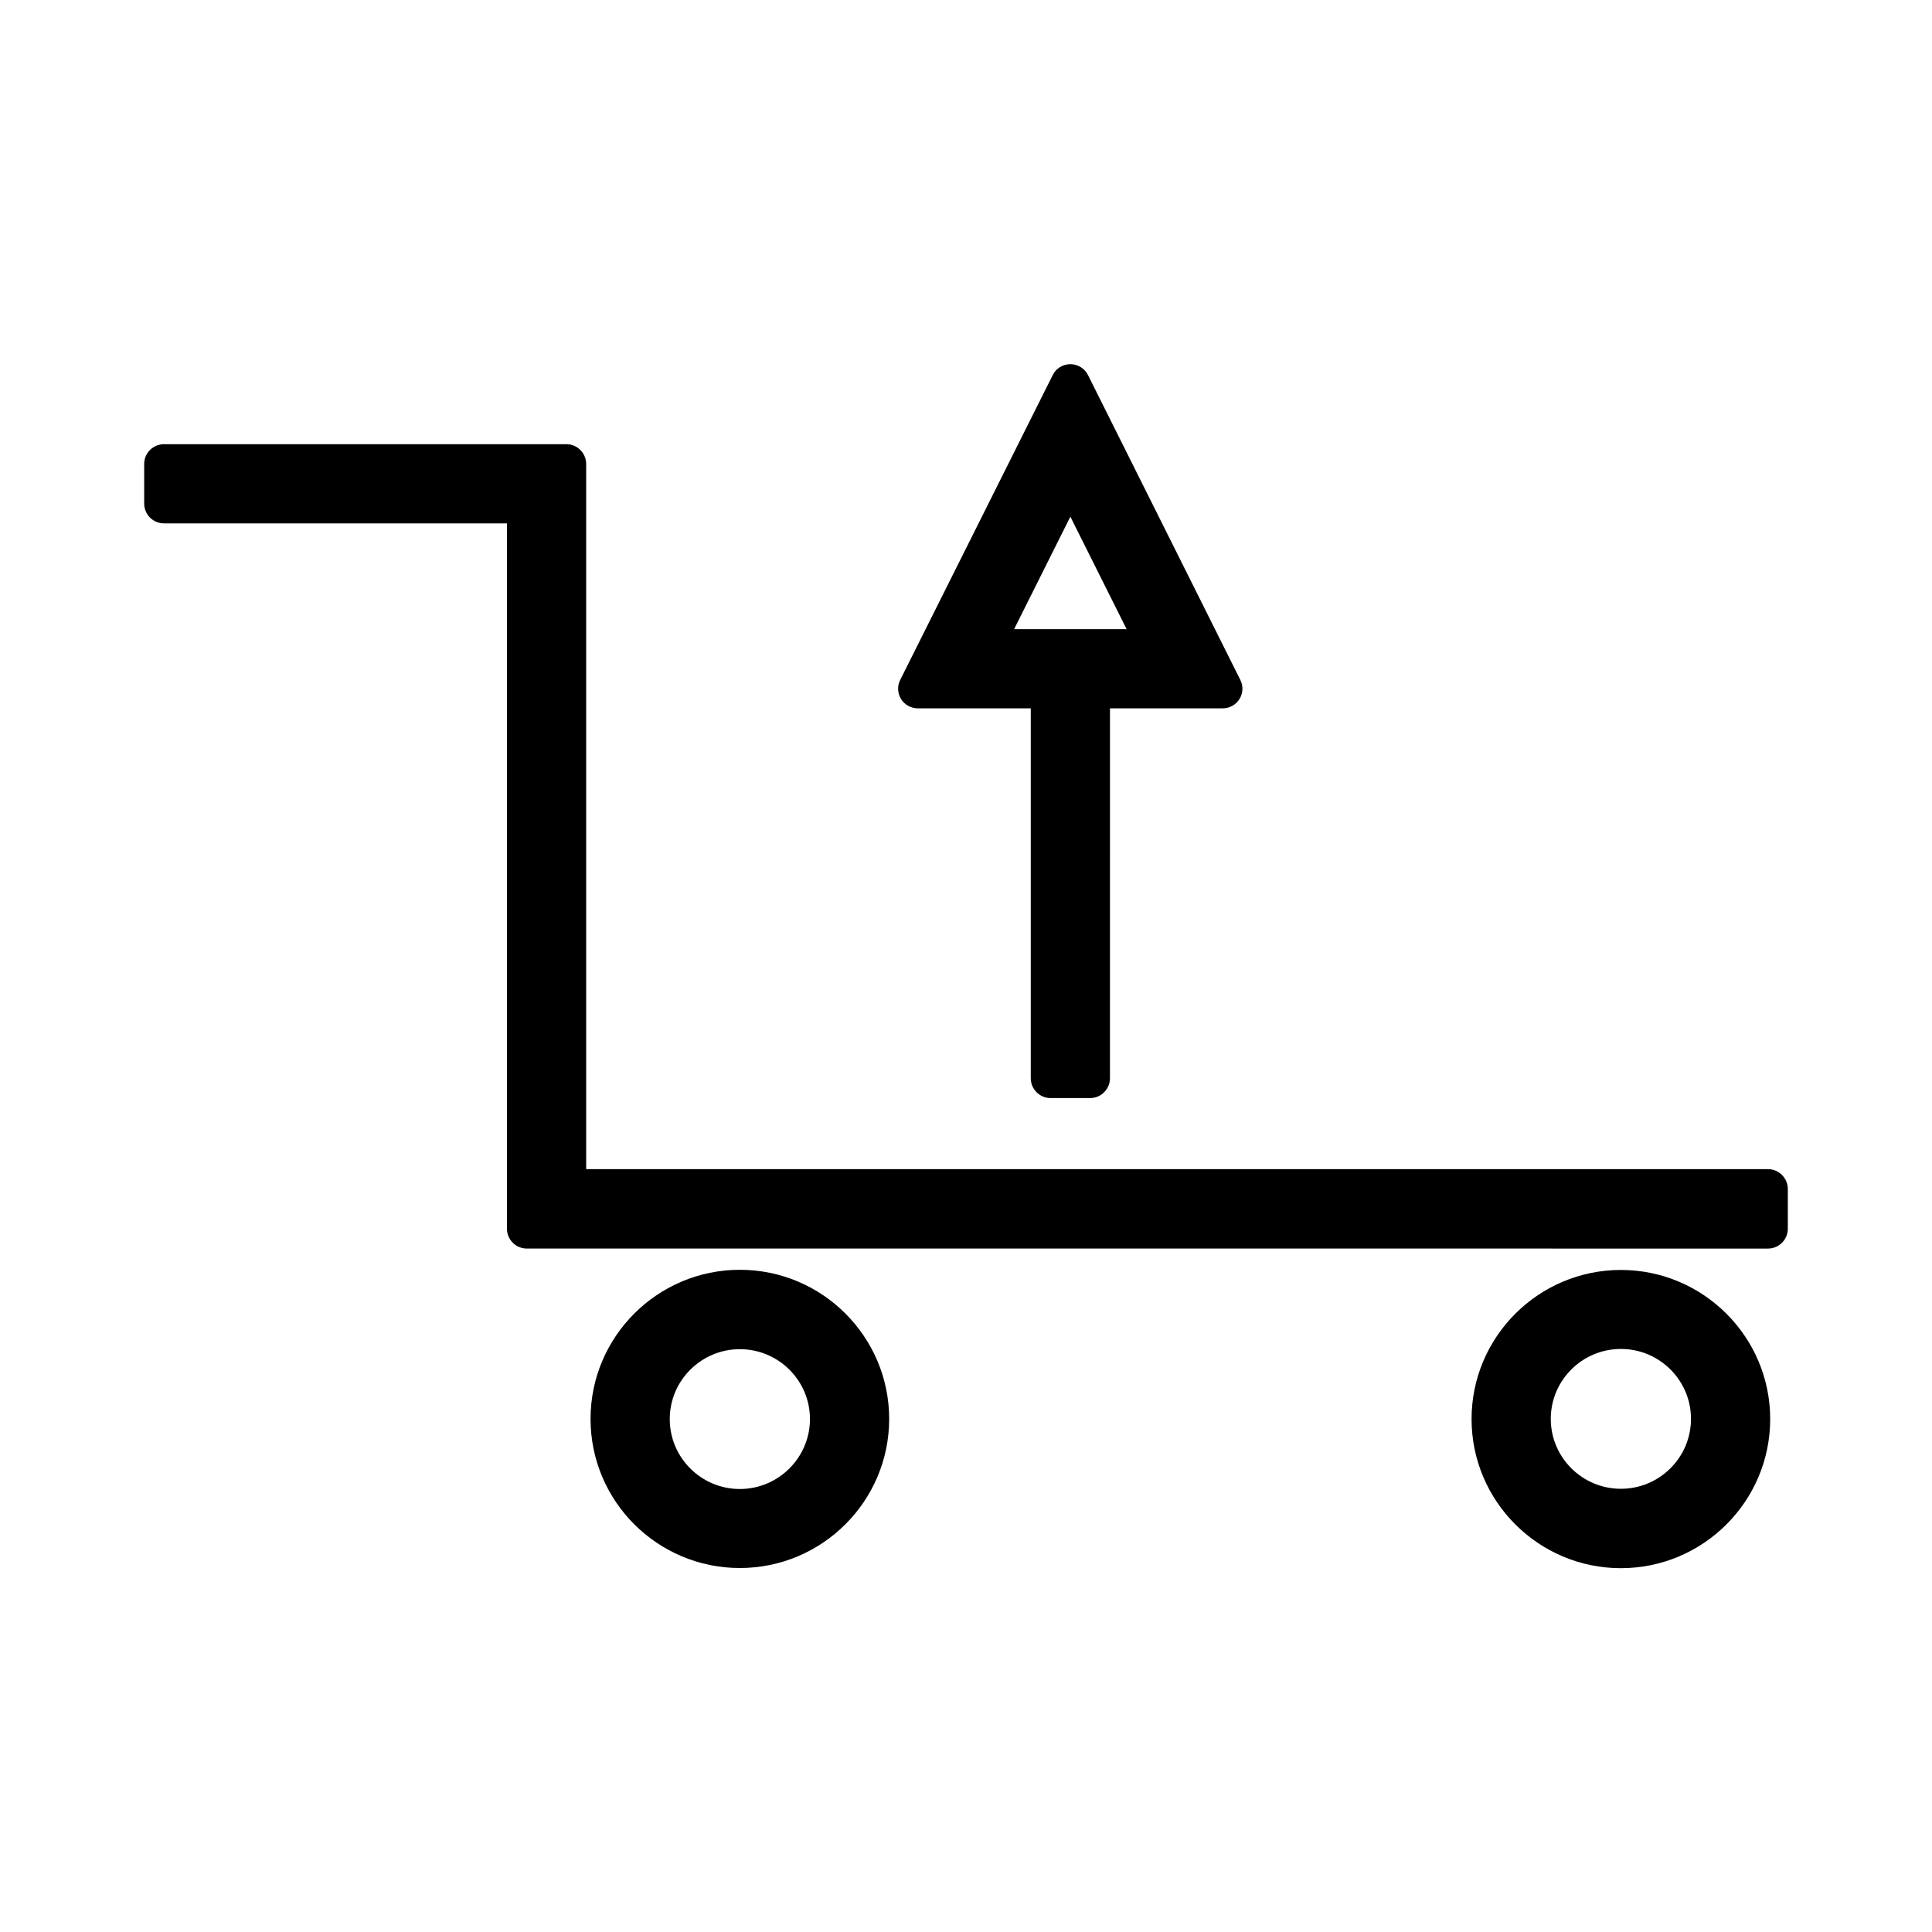
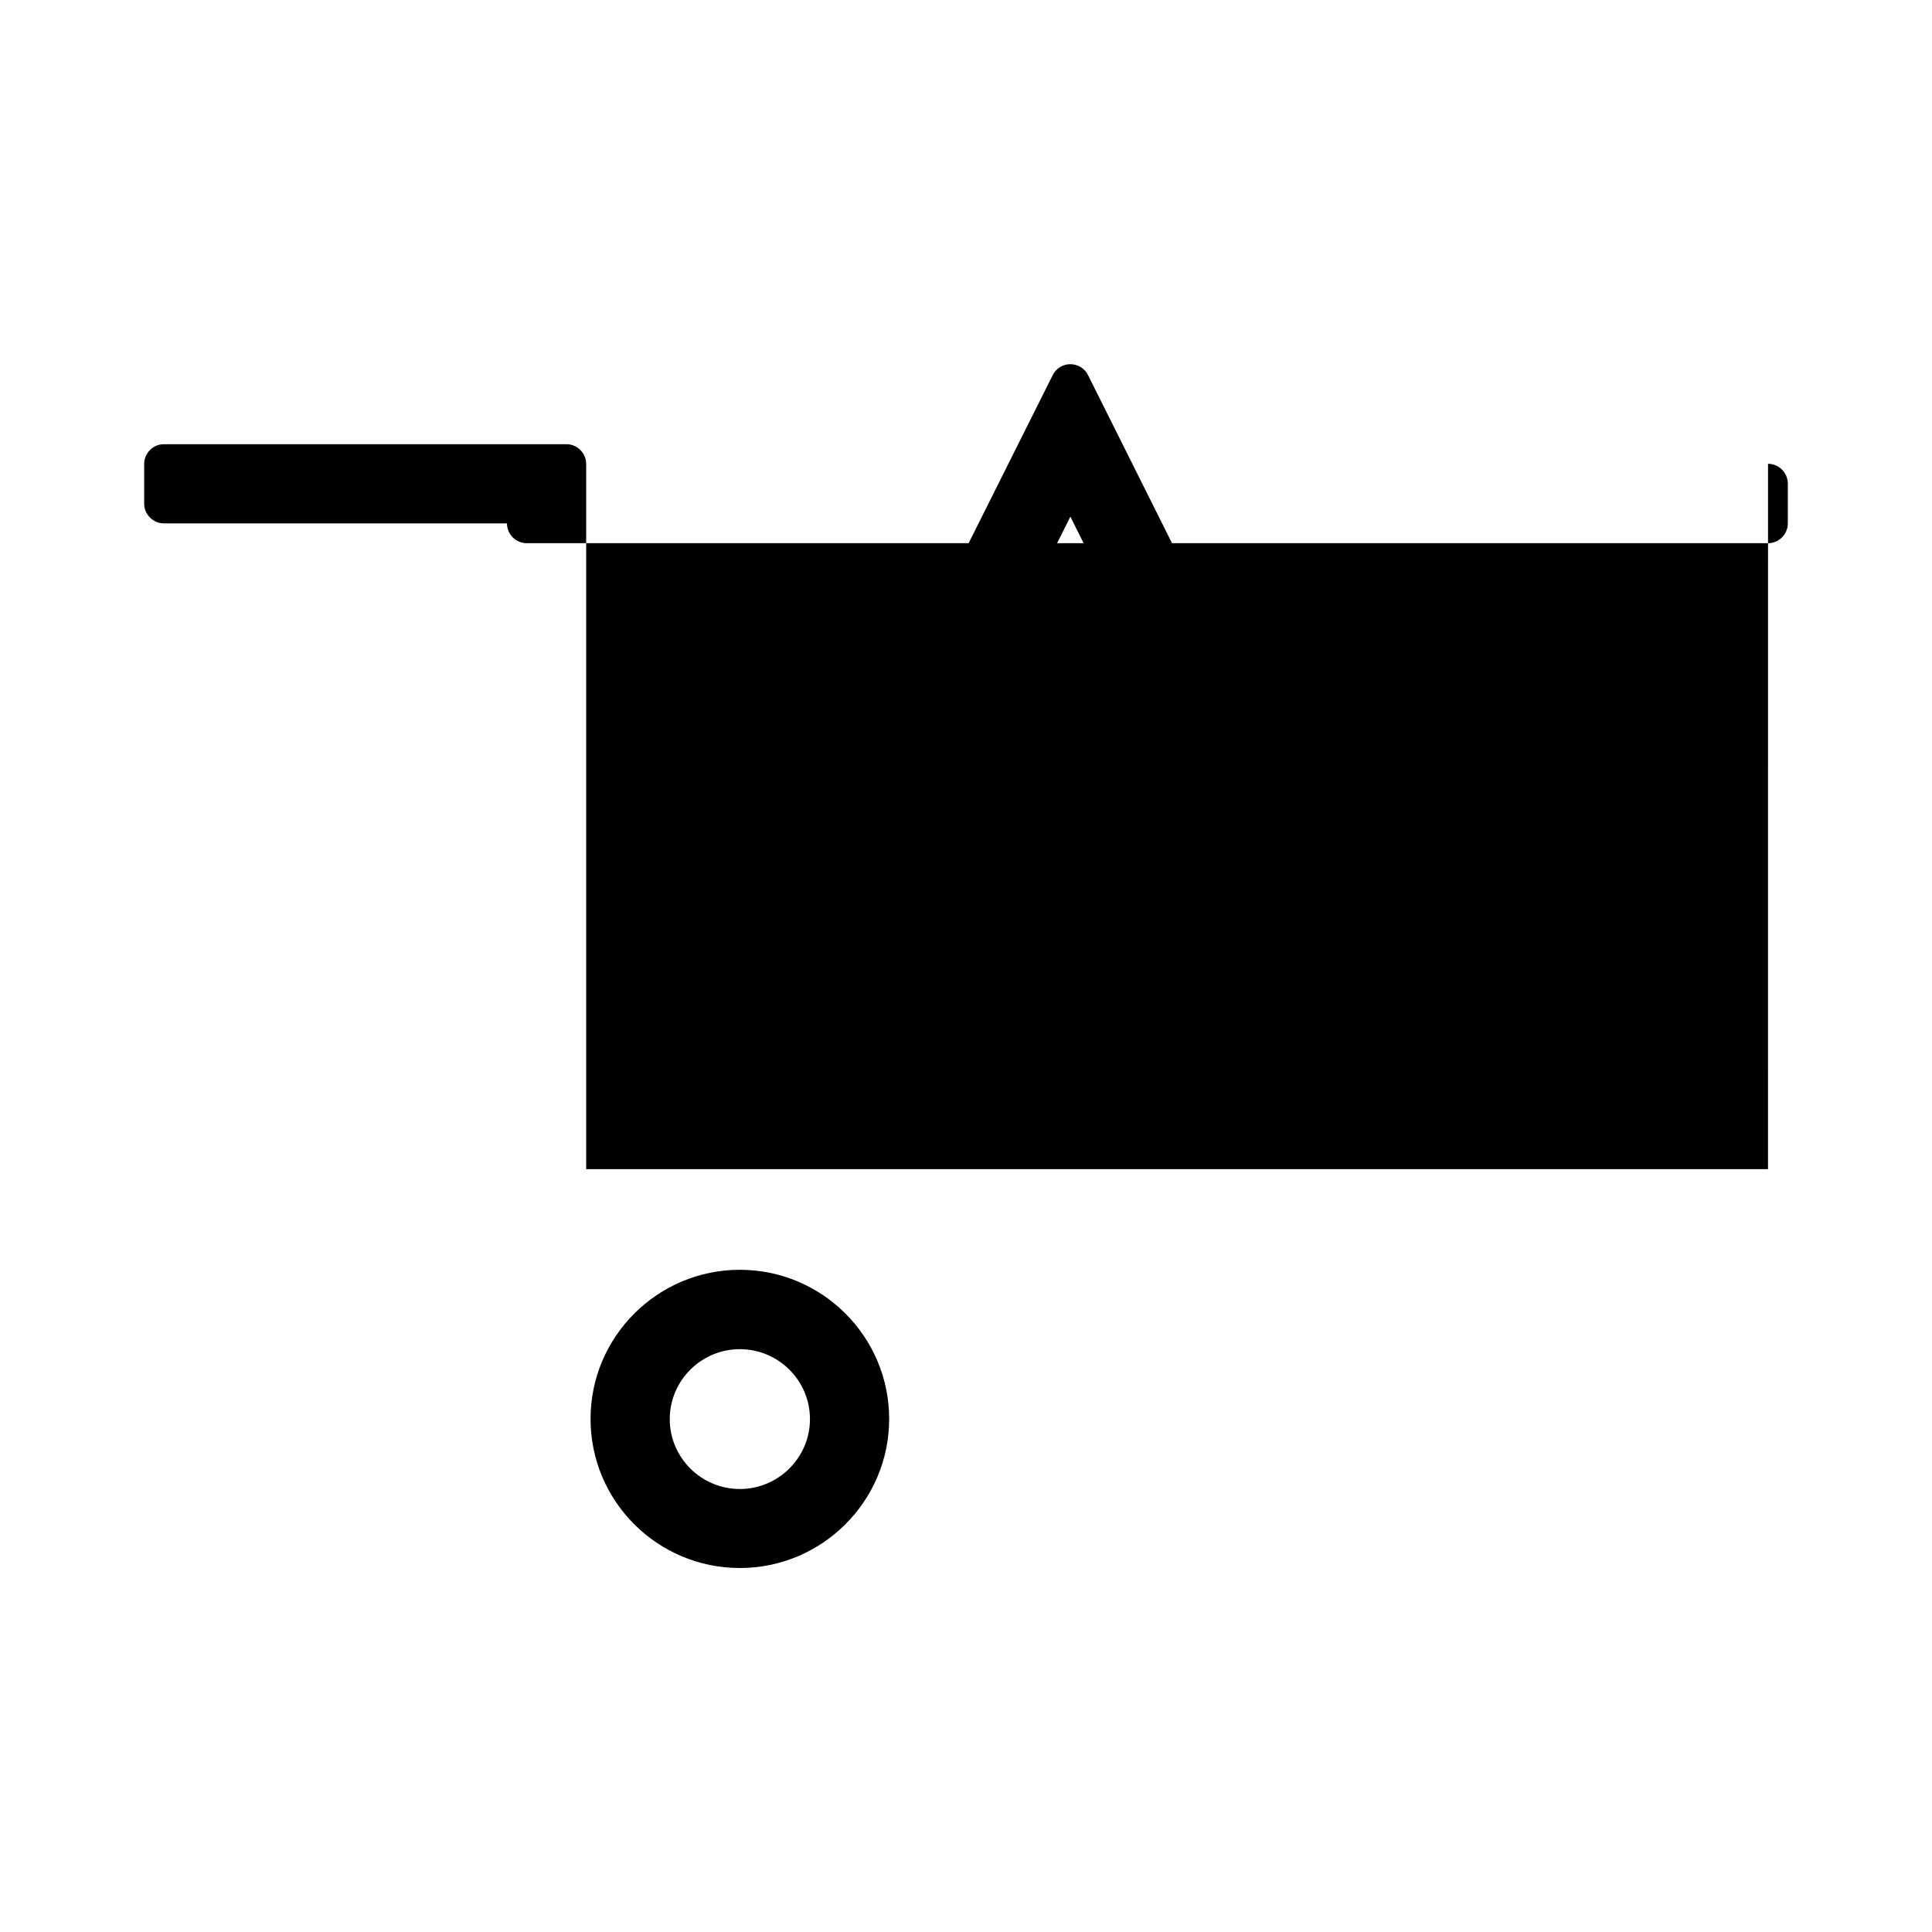
<svg xmlns="http://www.w3.org/2000/svg" fill="#000000" width="800px" height="800px" version="1.1" viewBox="144 144 512 512">
  <g>
    <path d="m422.41 435h10.496c2.887 0 5.246-2.363 5.246-5.246l0.004-98.035h29.859c1.836 0 3.516-0.945 4.461-2.465 0.945-1.523 1.051-3.465 0.211-5.09l-40.355-80.766c-0.891-1.785-2.731-2.887-4.672-2.887s-3.832 1.102-4.672 2.887l-40.41 80.766c-0.84 1.625-0.734 3.57 0.211 5.09 0.945 1.523 2.625 2.465 4.461 2.465h29.914v98.031c0 2.887 2.359 5.25 5.246 5.25zm-9.656-124.27 14.906-29.809 14.906 29.809z" />
-     <path d="m612.54 453.84h-313.2v-186.88c0-2.887-2.363-5.246-5.246-5.246h-106.64c-2.887 0-5.246 2.363-5.246 5.246v10.496c0 2.887 2.363 5.246 5.246 5.246h90.895v186.93c0 2.887 2.363 5.246 5.246 5.246l328.95 0.004c2.887 0 5.246-2.363 5.246-5.246v-10.496c0.004-2.941-2.359-5.301-5.246-5.301z" />
+     <path d="m612.54 453.84h-313.2v-186.88c0-2.887-2.363-5.246-5.246-5.246h-106.64c-2.887 0-5.246 2.363-5.246 5.246v10.496c0 2.887 2.363 5.246 5.246 5.246h90.895c0 2.887 2.363 5.246 5.246 5.246l328.95 0.004c2.887 0 5.246-2.363 5.246-5.246v-10.496c0.004-2.941-2.359-5.301-5.246-5.301z" />
    <path d="m340.07 559.54c21.832 0 39.57-17.738 39.57-39.516 0-21.777-17.738-39.516-39.57-39.516-21.832 0-39.57 17.738-39.57 39.516 0 21.828 17.738 39.516 39.57 39.516zm0-57.992c10.234 0 18.578 8.293 18.578 18.527 0 10.18-8.344 18.527-18.578 18.527s-18.578-8.293-18.578-18.527 8.344-18.527 18.578-18.527z" />
-     <path d="m573.55 480.55c-21.832 0-39.57 17.738-39.57 39.516 0 21.777 17.738 39.516 39.57 39.516s39.57-17.738 39.57-39.516c0-21.777-17.738-39.516-39.57-39.516zm0 57.992c-10.234 0-18.578-8.293-18.578-18.527s8.344-18.527 18.578-18.527 18.578 8.293 18.578 18.527-8.344 18.527-18.578 18.527z" />
  </g>
</svg>